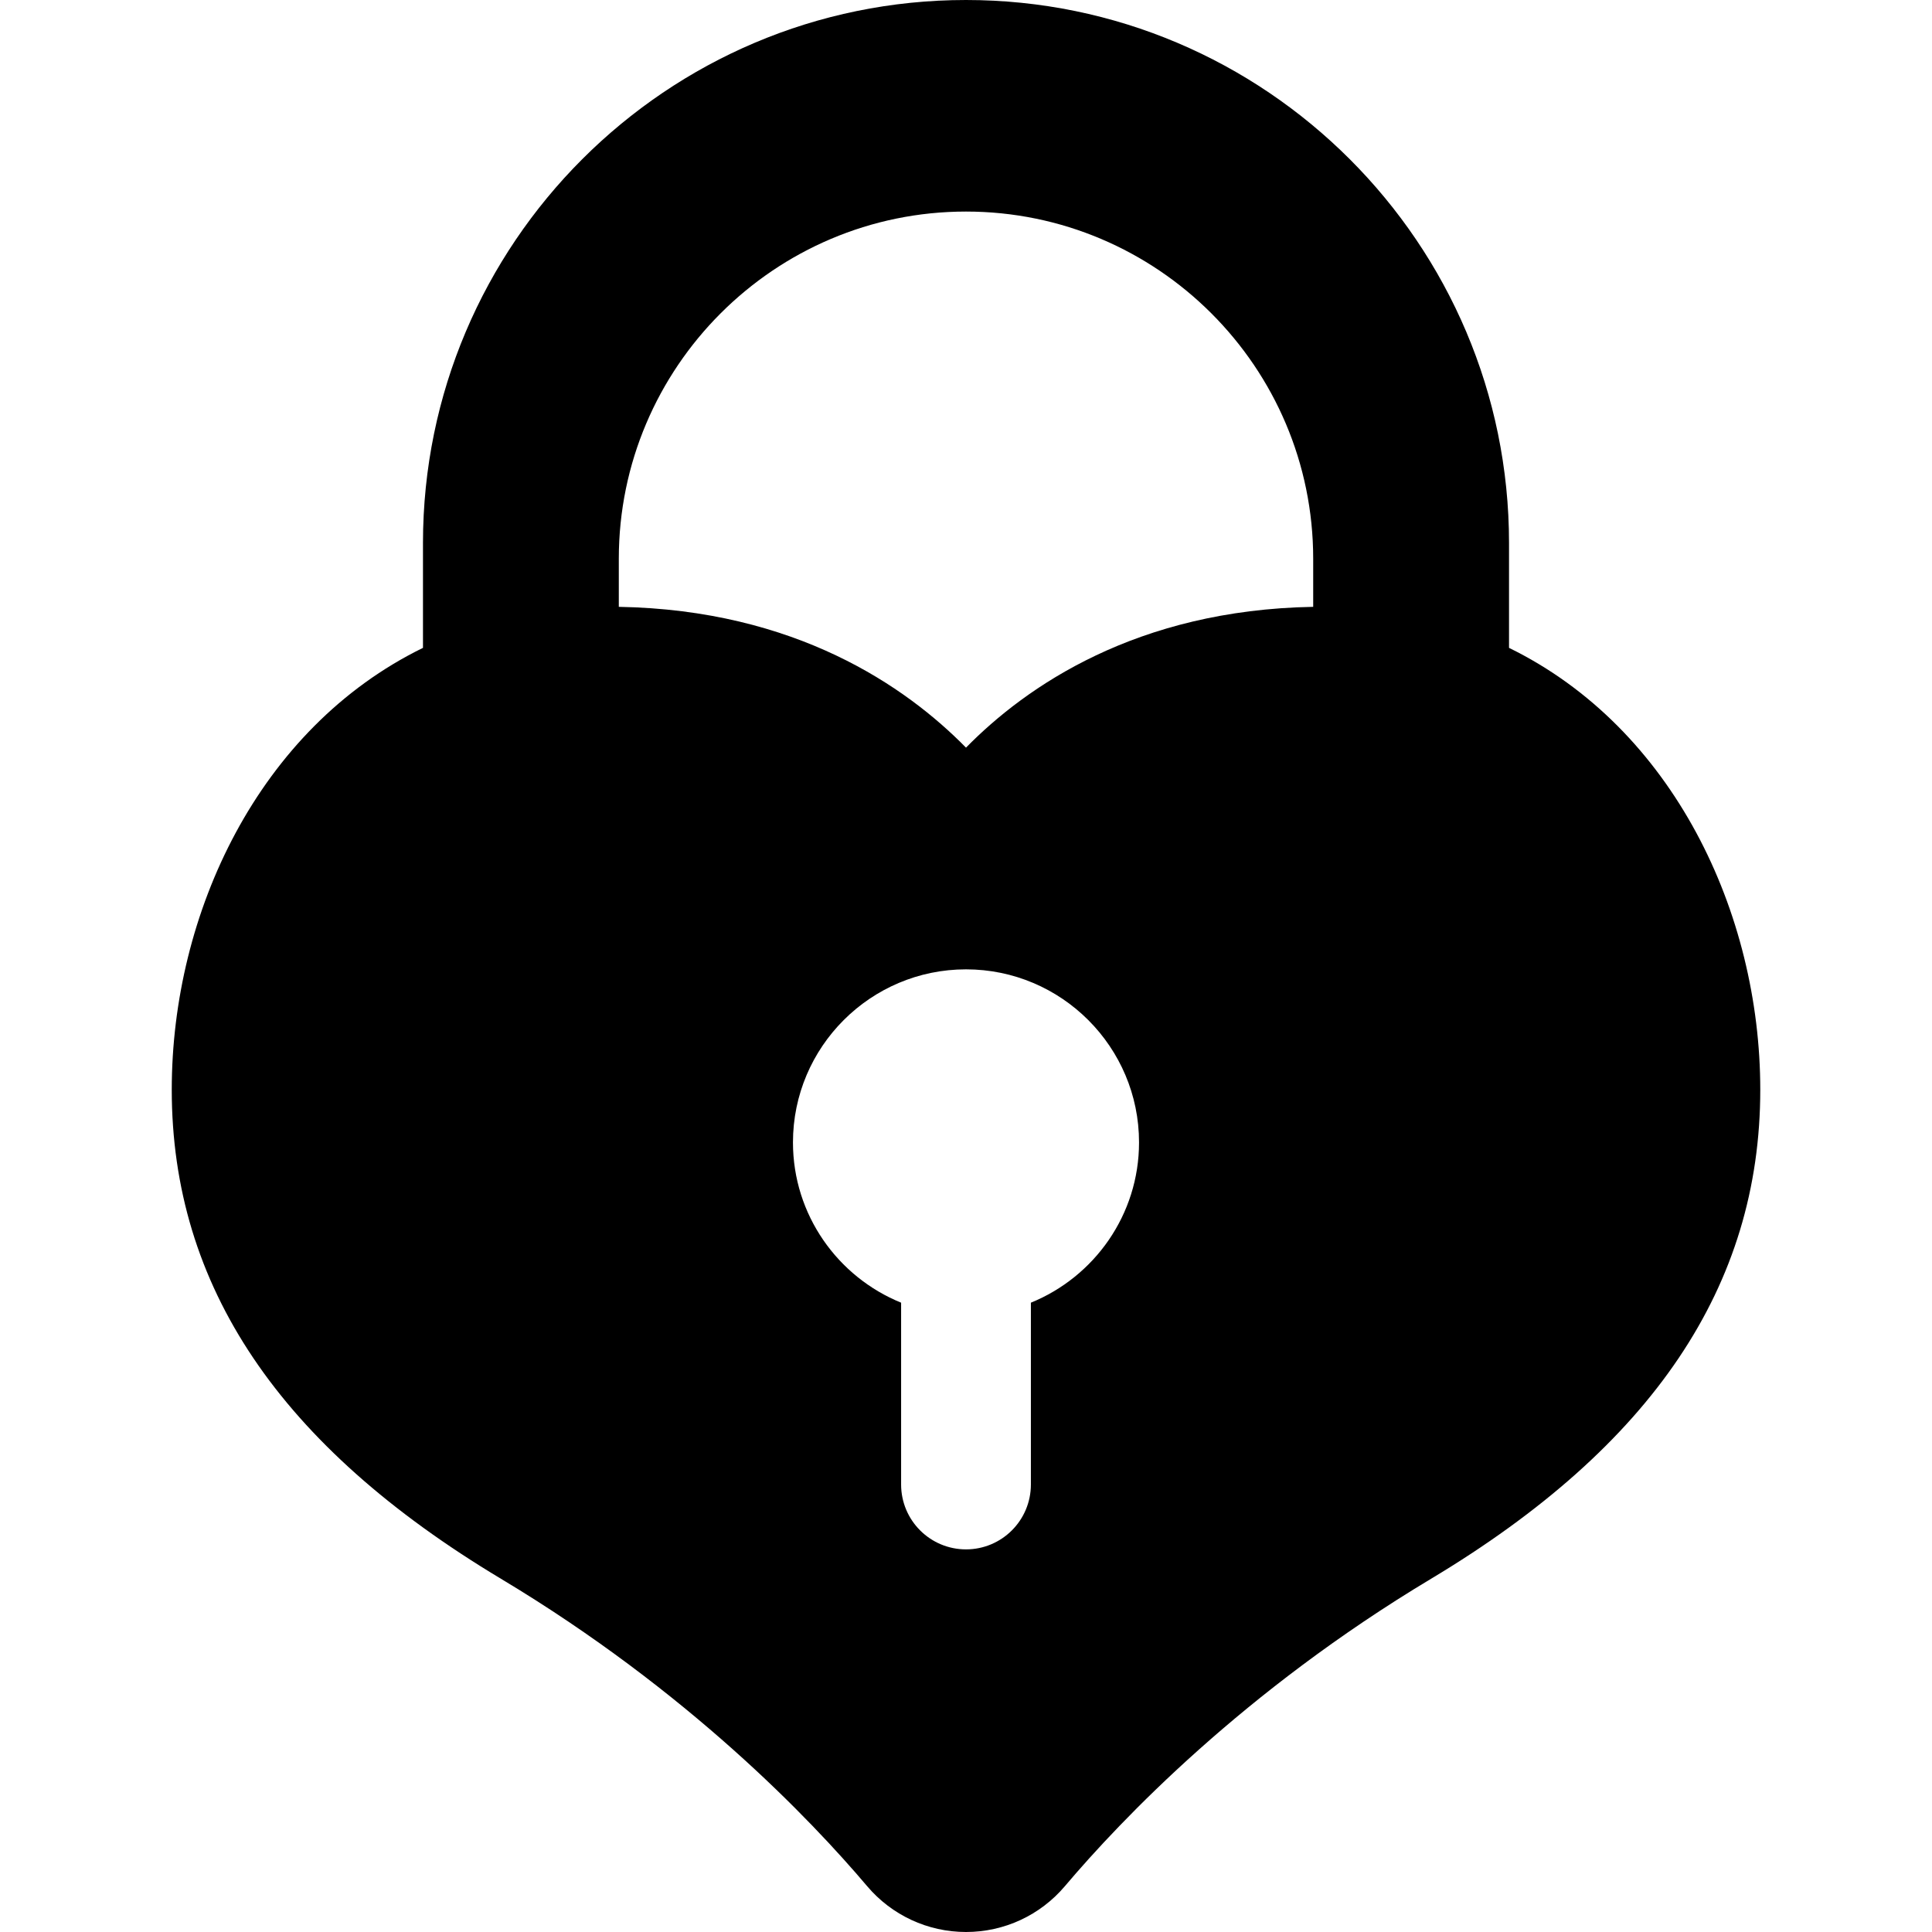
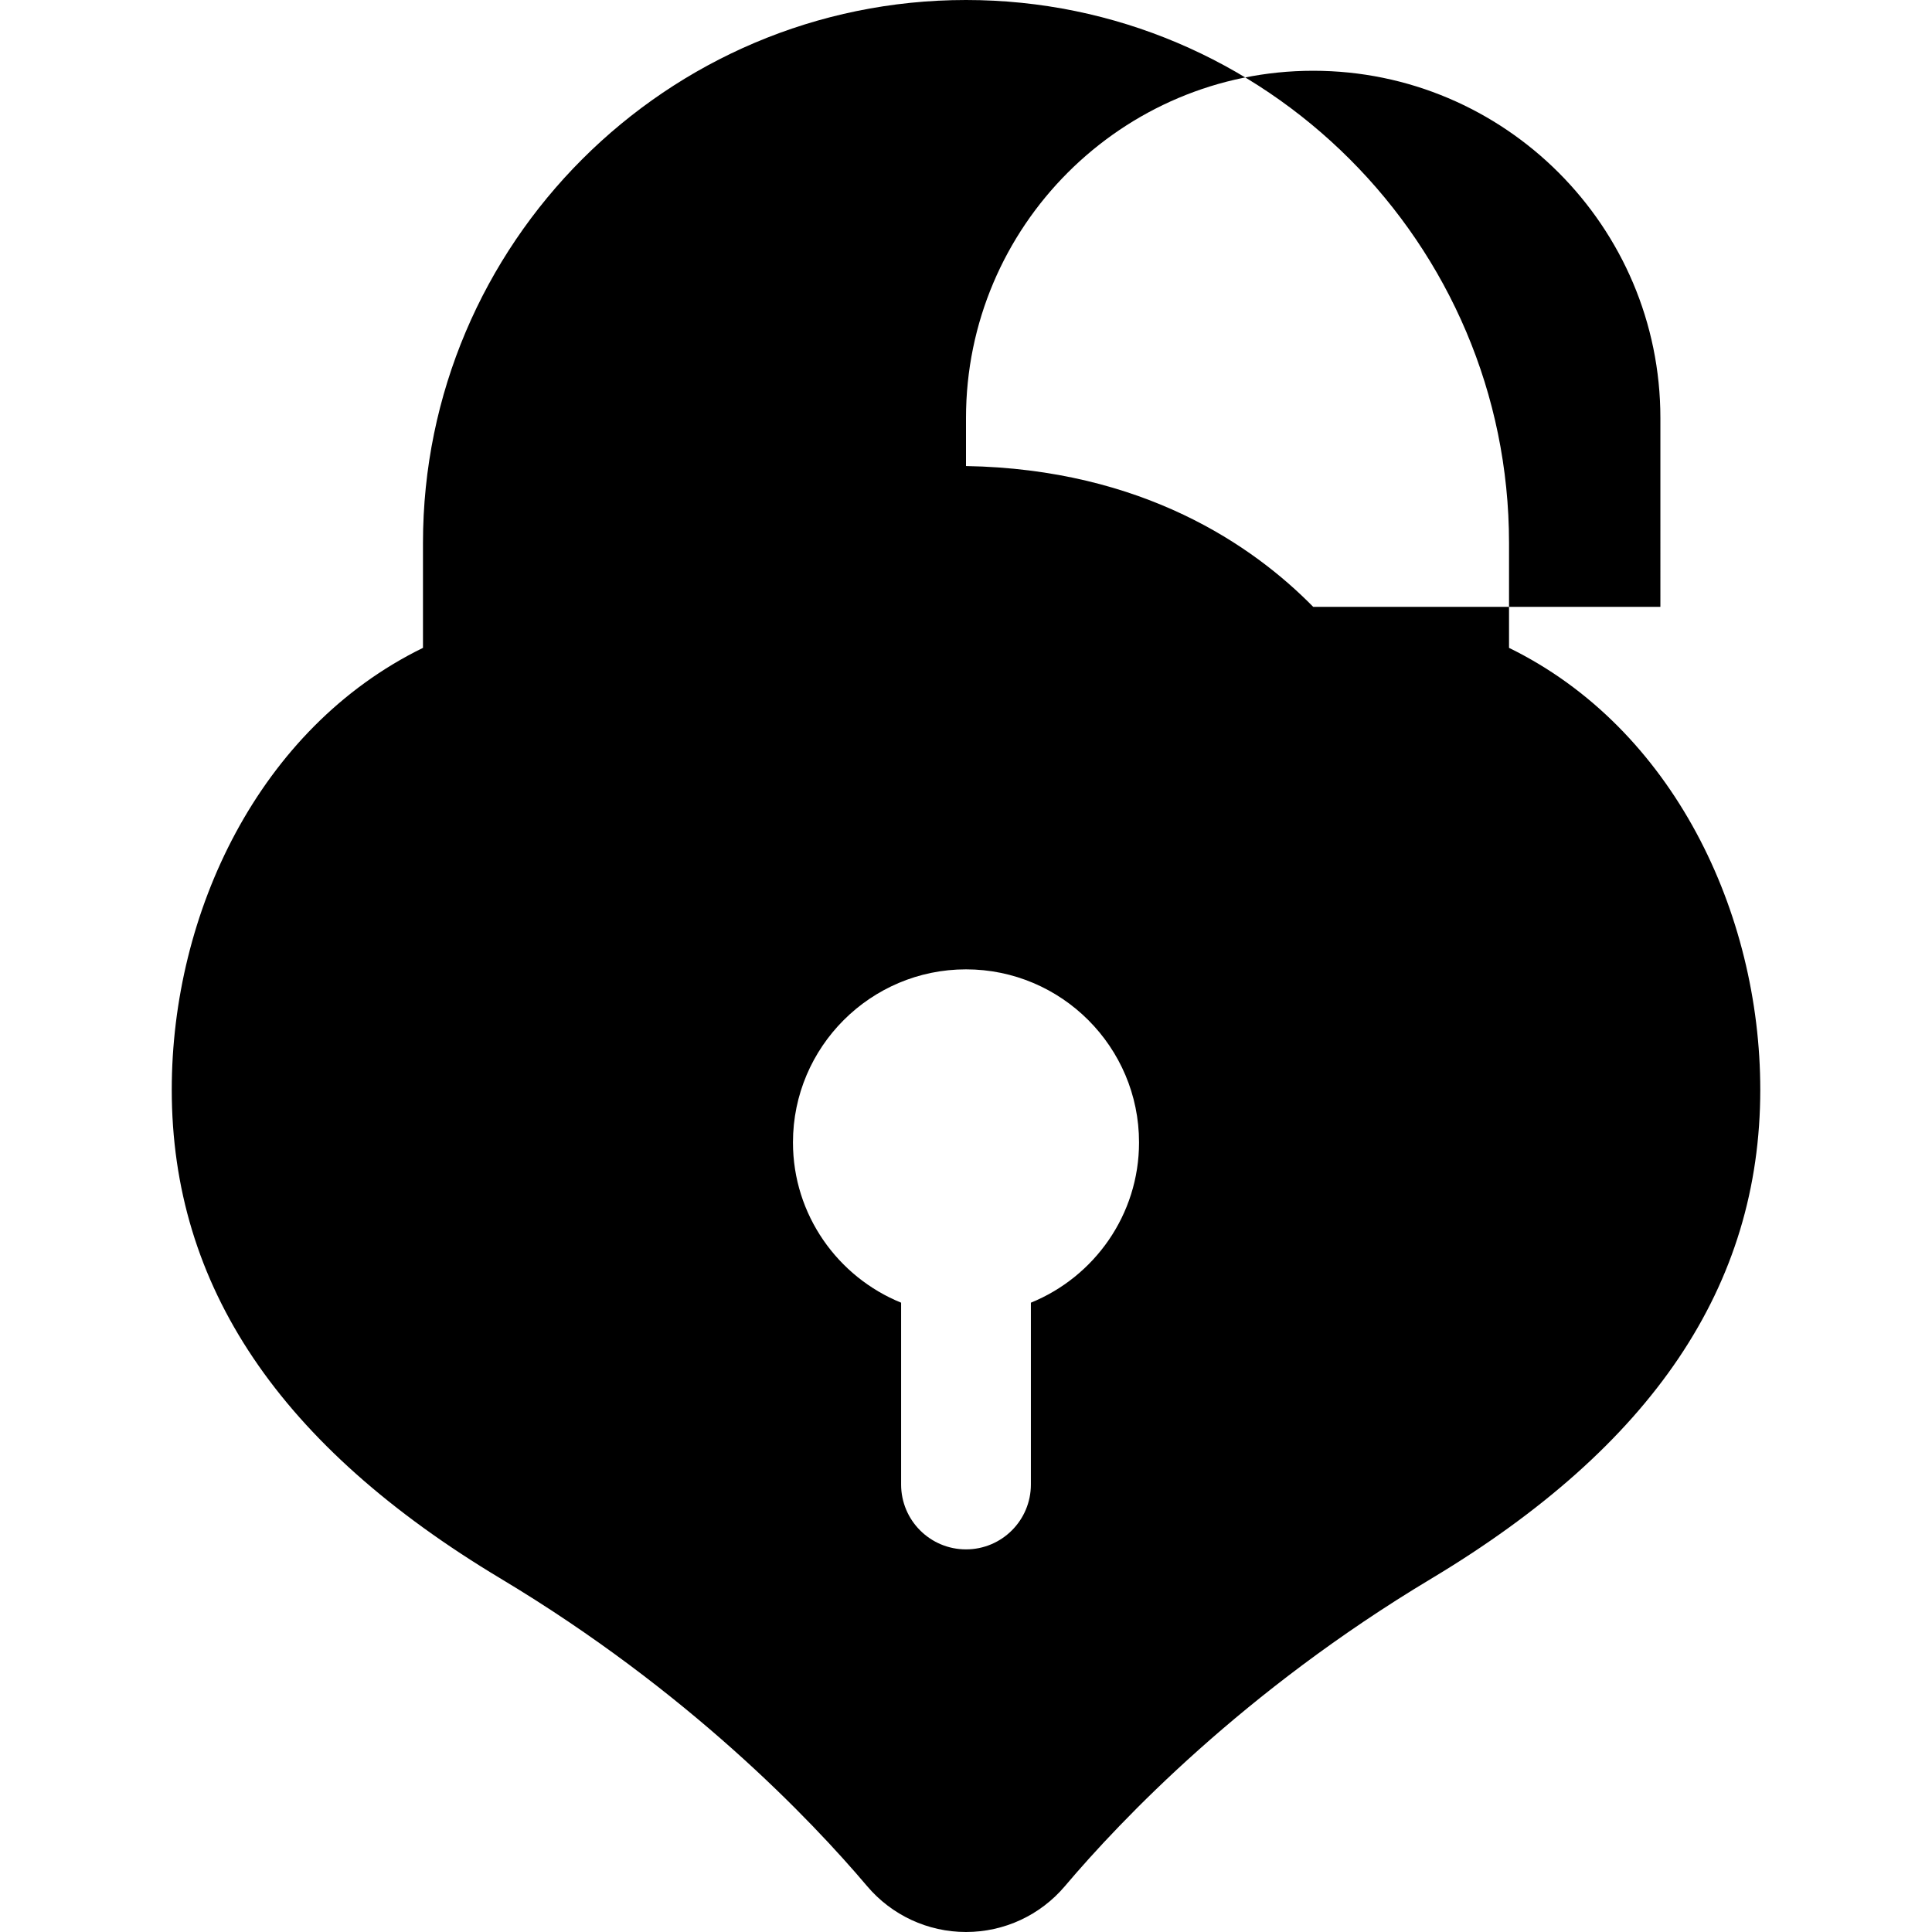
<svg xmlns="http://www.w3.org/2000/svg" fill="#000000" height="800px" width="800px" version="1.1" id="Capa_1" viewBox="0 0 223.308 223.308" xml:space="preserve">
-   <path d="M174.419,74.883V62.765C174.419,28.156,146.263,0,111.654,0C77.045,0,48.889,28.156,48.889,62.765v12.118  c-18.984,9.282-29.037,30.652-29.037,51.063c0,22.69,12.449,41.185,38.061,56.541c21.625,12.967,35.791,27.819,42.311,35.52  c2.852,3.368,7.019,5.301,11.432,5.301s8.58-1.933,11.431-5.301c6.52-7.7,20.686-22.553,42.311-35.52  c25.611-15.356,38.061-33.851,38.061-56.541C203.456,105.535,193.403,84.165,174.419,74.883z M119.154,150.569v21.014  c0,4.143-3.357,7.5-7.5,7.5s-7.5-3.357-7.5-7.5v-21.014c-7.32-2.974-12.5-10.152-12.5-18.528c0-11.028,8.972-20,20-20  s20,8.972,20,20C131.654,140.417,126.474,147.594,119.154,150.569z M151.784,70.141c-20.447,0.354-33.212,9.225-40.13,16.274  c-6.919-7.048-19.683-15.919-40.13-16.274v-5.559c0-22.127,18.002-40.129,40.13-40.129s40.13,18.002,40.13,40.129V70.141z" />
+   <path d="M174.419,74.883V62.765C174.419,28.156,146.263,0,111.654,0C77.045,0,48.889,28.156,48.889,62.765v12.118  c-18.984,9.282-29.037,30.652-29.037,51.063c0,22.69,12.449,41.185,38.061,56.541c21.625,12.967,35.791,27.819,42.311,35.52  c2.852,3.368,7.019,5.301,11.432,5.301s8.58-1.933,11.431-5.301c6.52-7.7,20.686-22.553,42.311-35.52  c25.611-15.356,38.061-33.851,38.061-56.541C203.456,105.535,193.403,84.165,174.419,74.883z M119.154,150.569v21.014  c0,4.143-3.357,7.5-7.5,7.5s-7.5-3.357-7.5-7.5v-21.014c-7.32-2.974-12.5-10.152-12.5-18.528c0-11.028,8.972-20,20-20  s20,8.972,20,20C131.654,140.417,126.474,147.594,119.154,150.569z M151.784,70.141c-6.919-7.048-19.683-15.919-40.13-16.274v-5.559c0-22.127,18.002-40.129,40.13-40.129s40.13,18.002,40.13,40.129V70.141z" />
</svg>